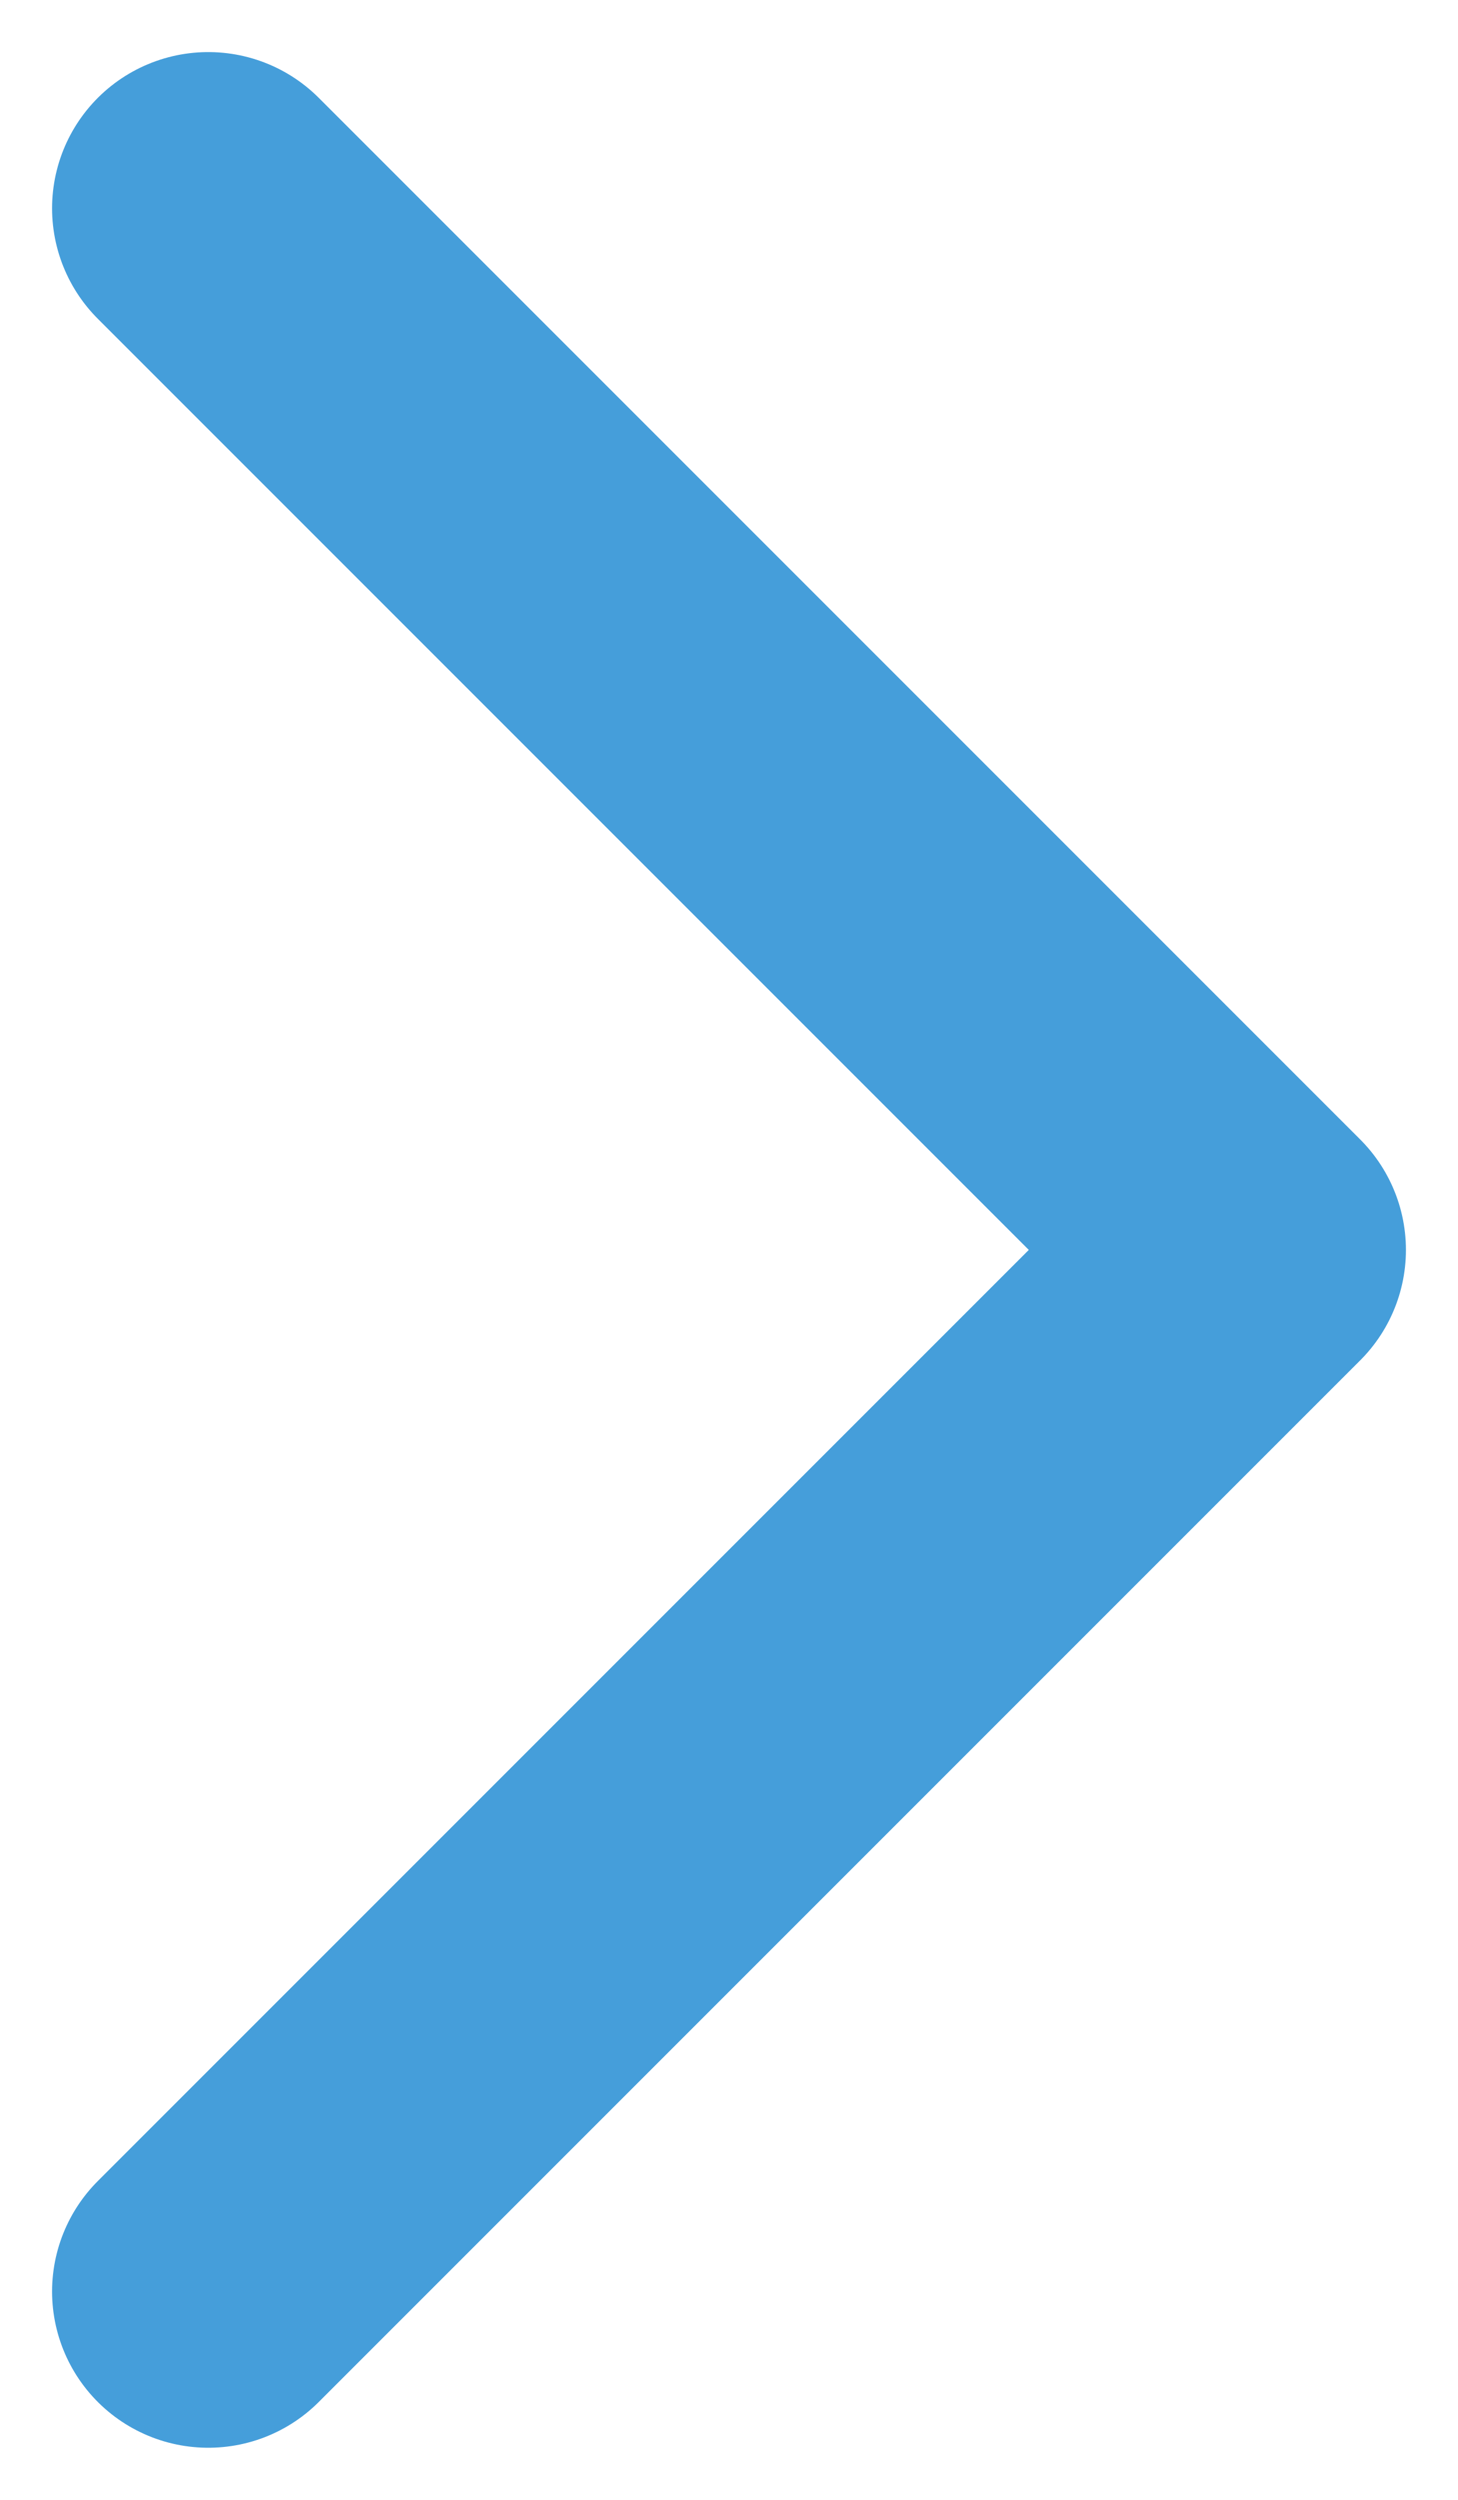
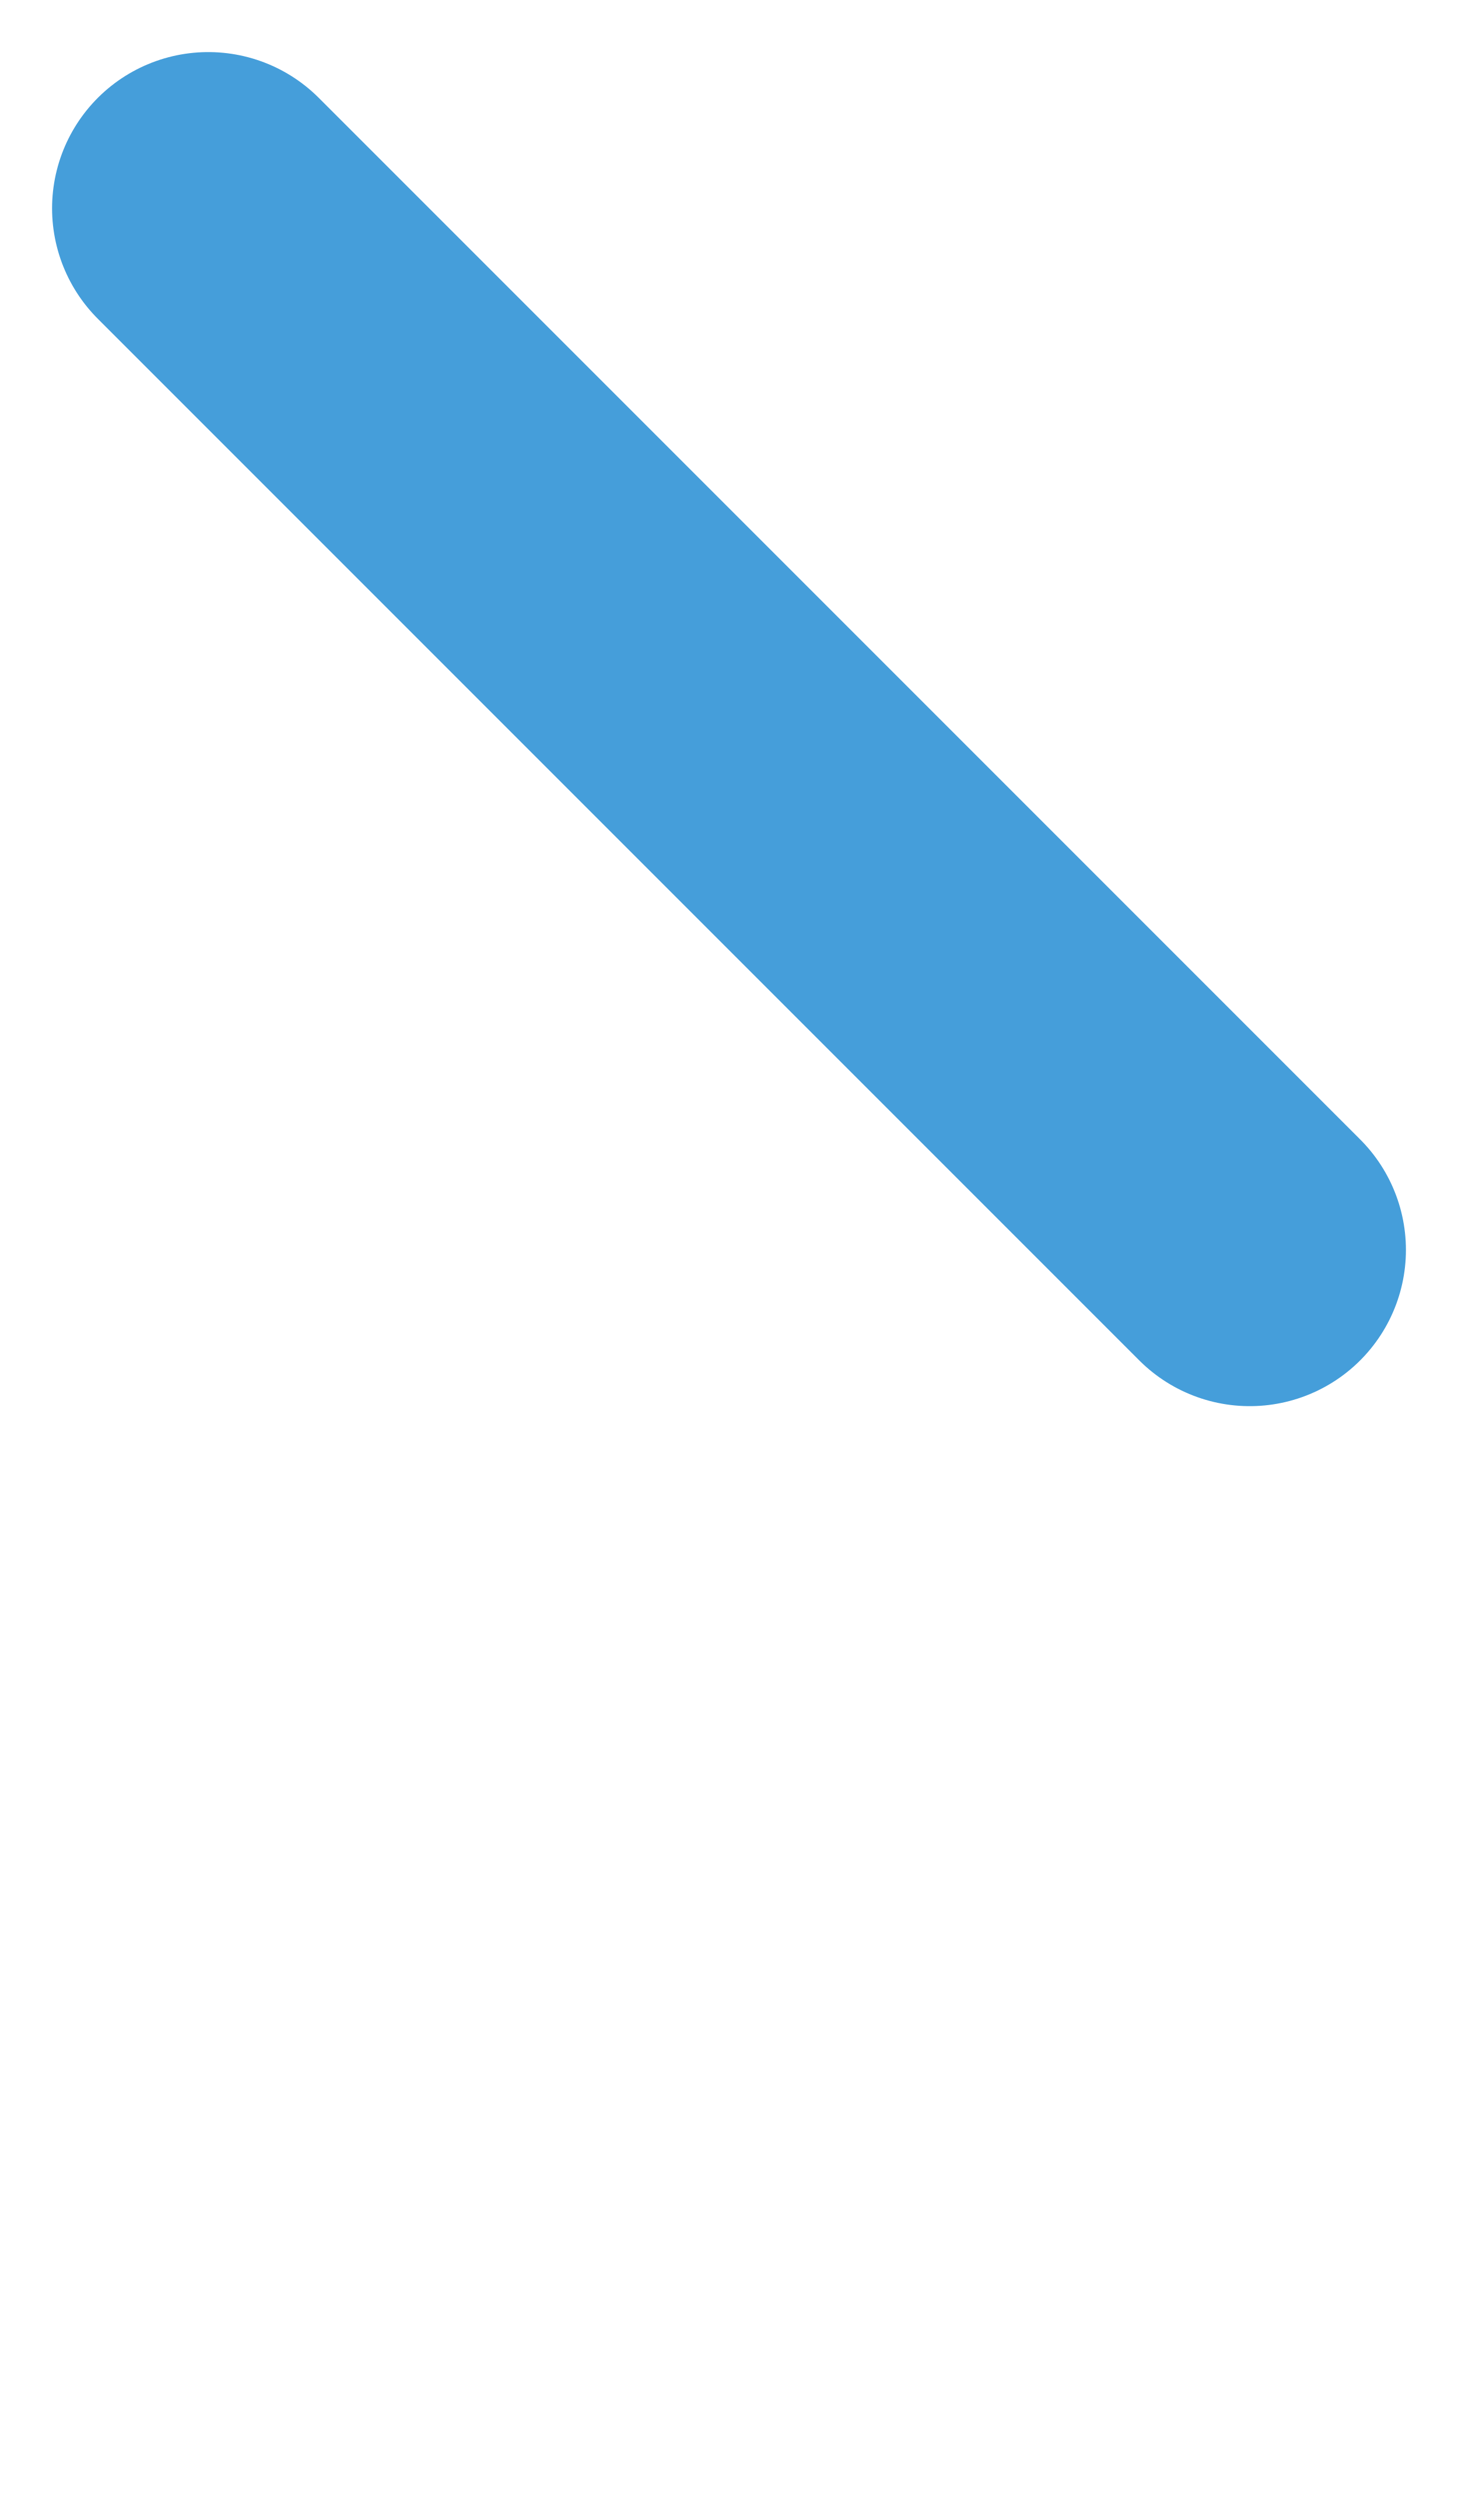
<svg xmlns="http://www.w3.org/2000/svg" width="7" height="12" viewBox="0 0 7 12" fill="none">
-   <path d="M1 1L6 6L1 11" stroke="#459EDA" stroke-width="1.5" stroke-linecap="round" stroke-linejoin="round" />
+   <path d="M1 1L6 6" stroke="#459EDA" stroke-width="1.5" stroke-linecap="round" stroke-linejoin="round" />
</svg>